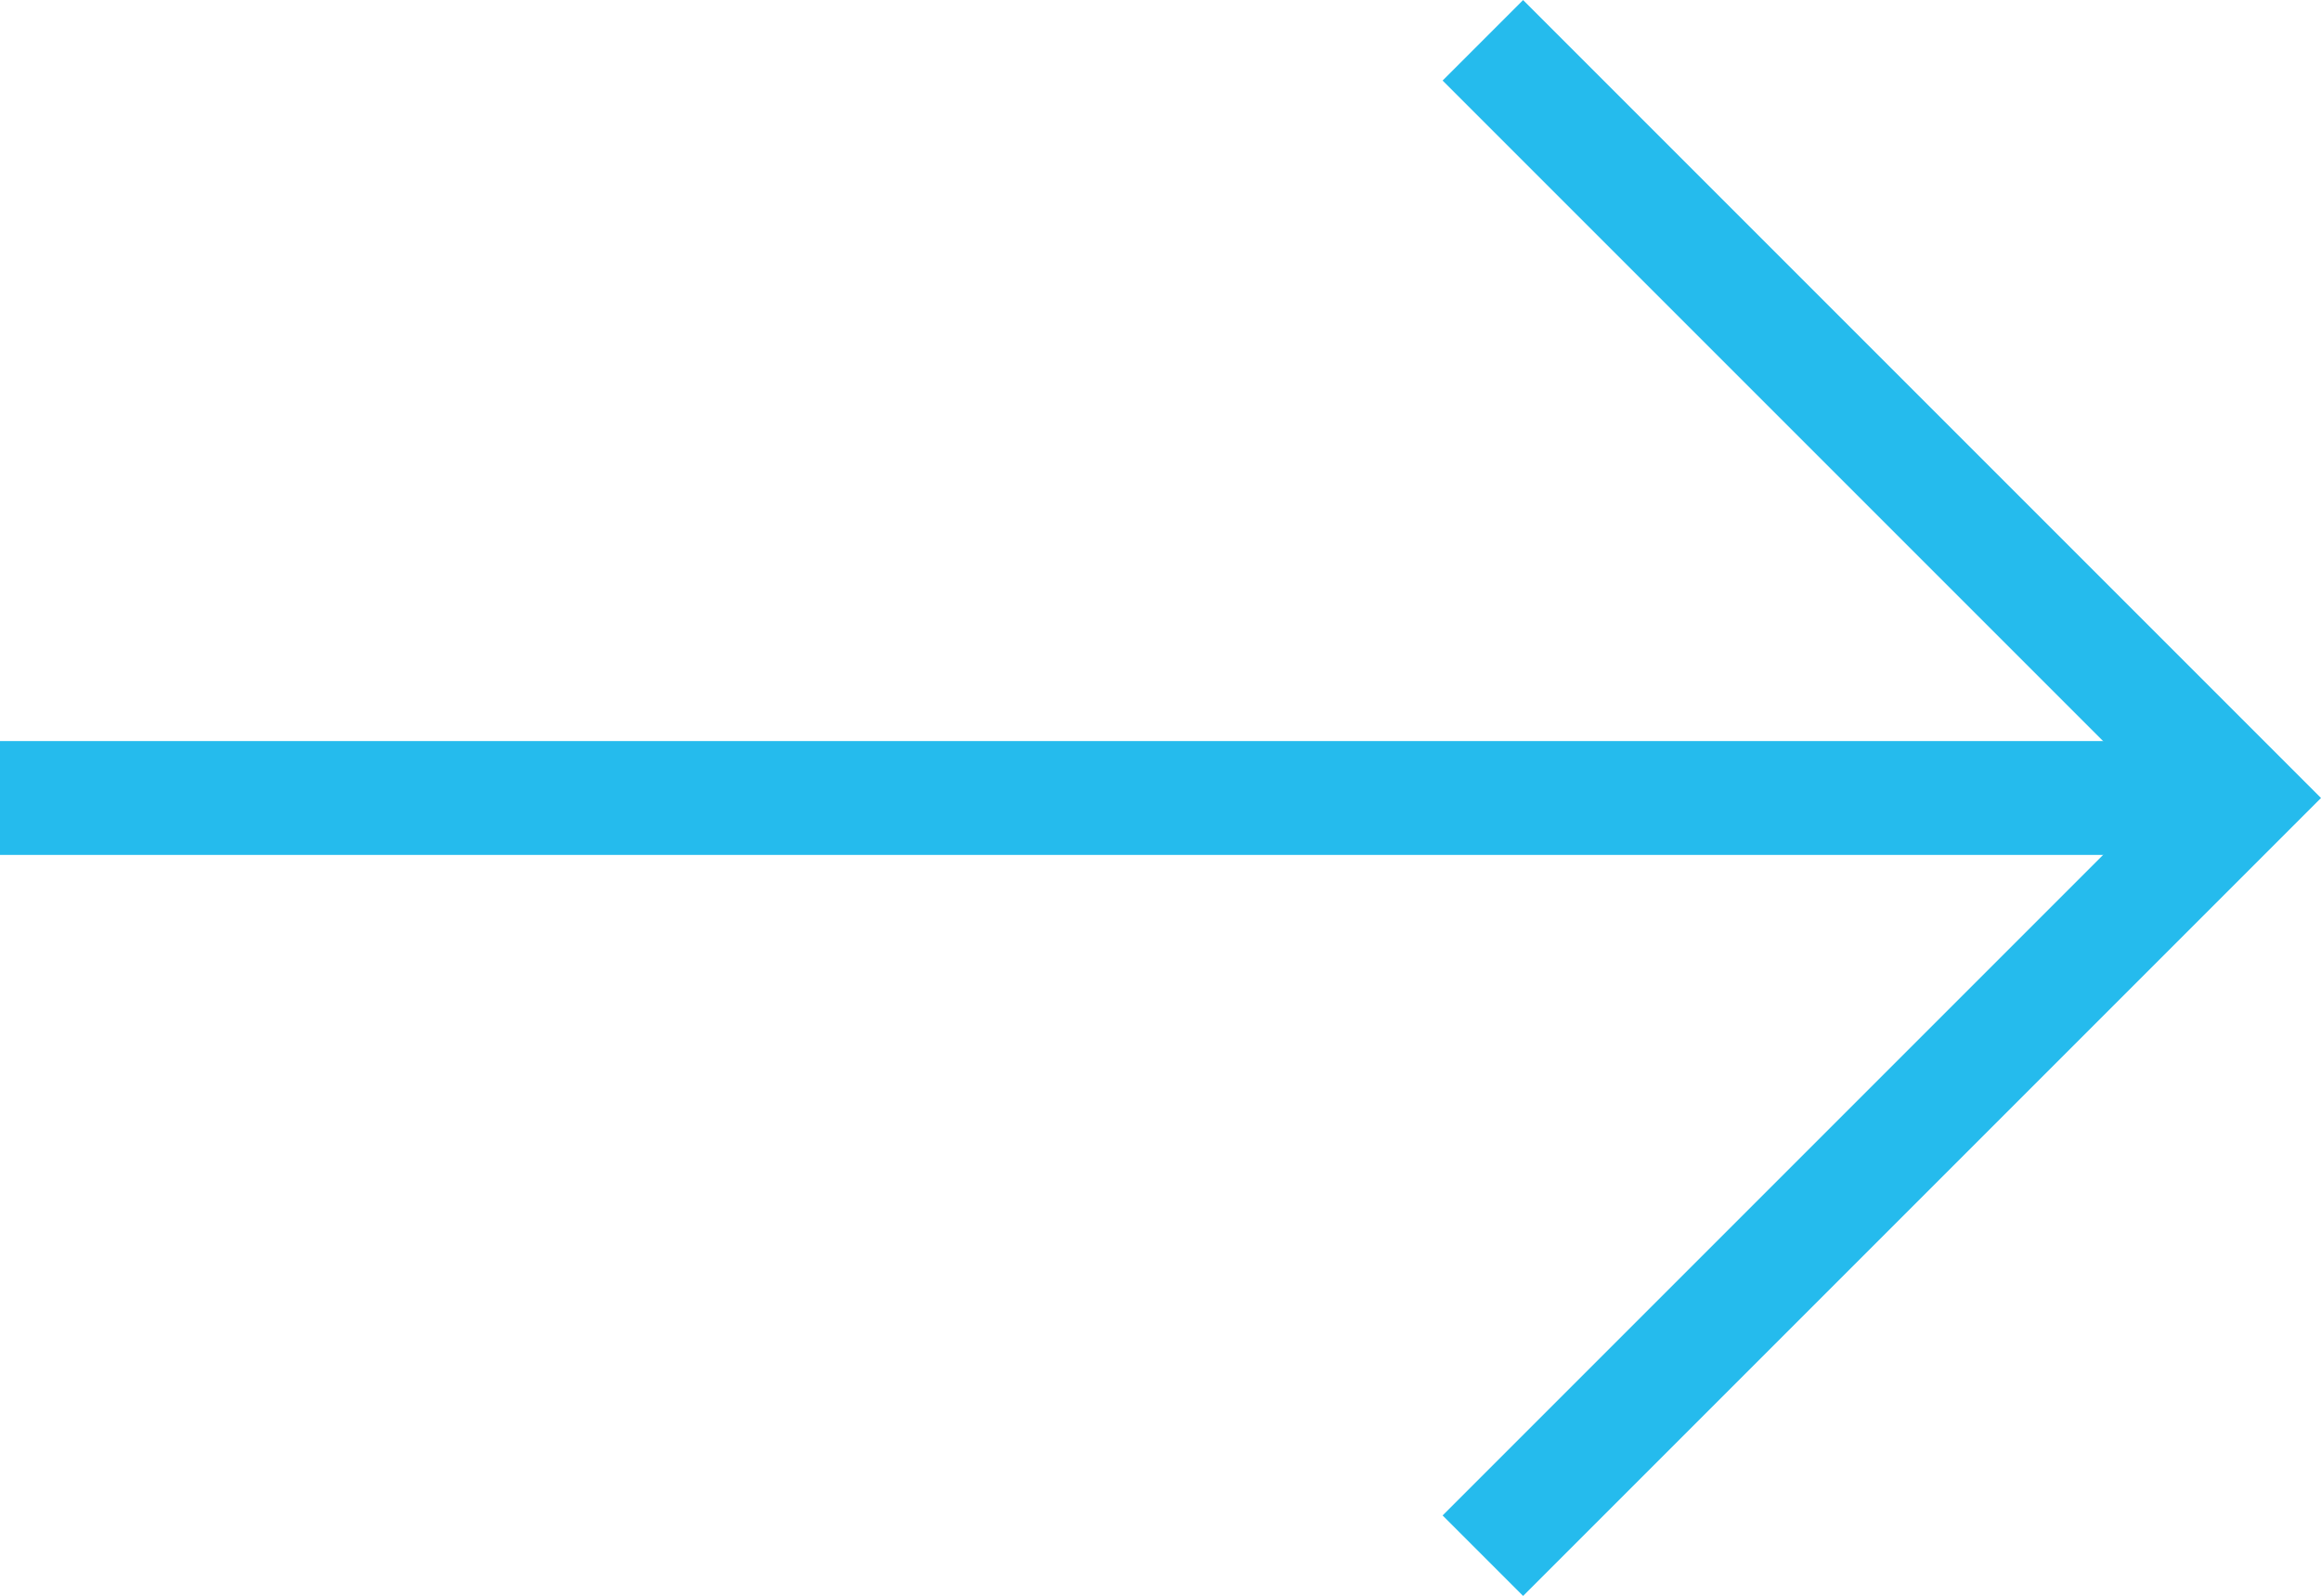
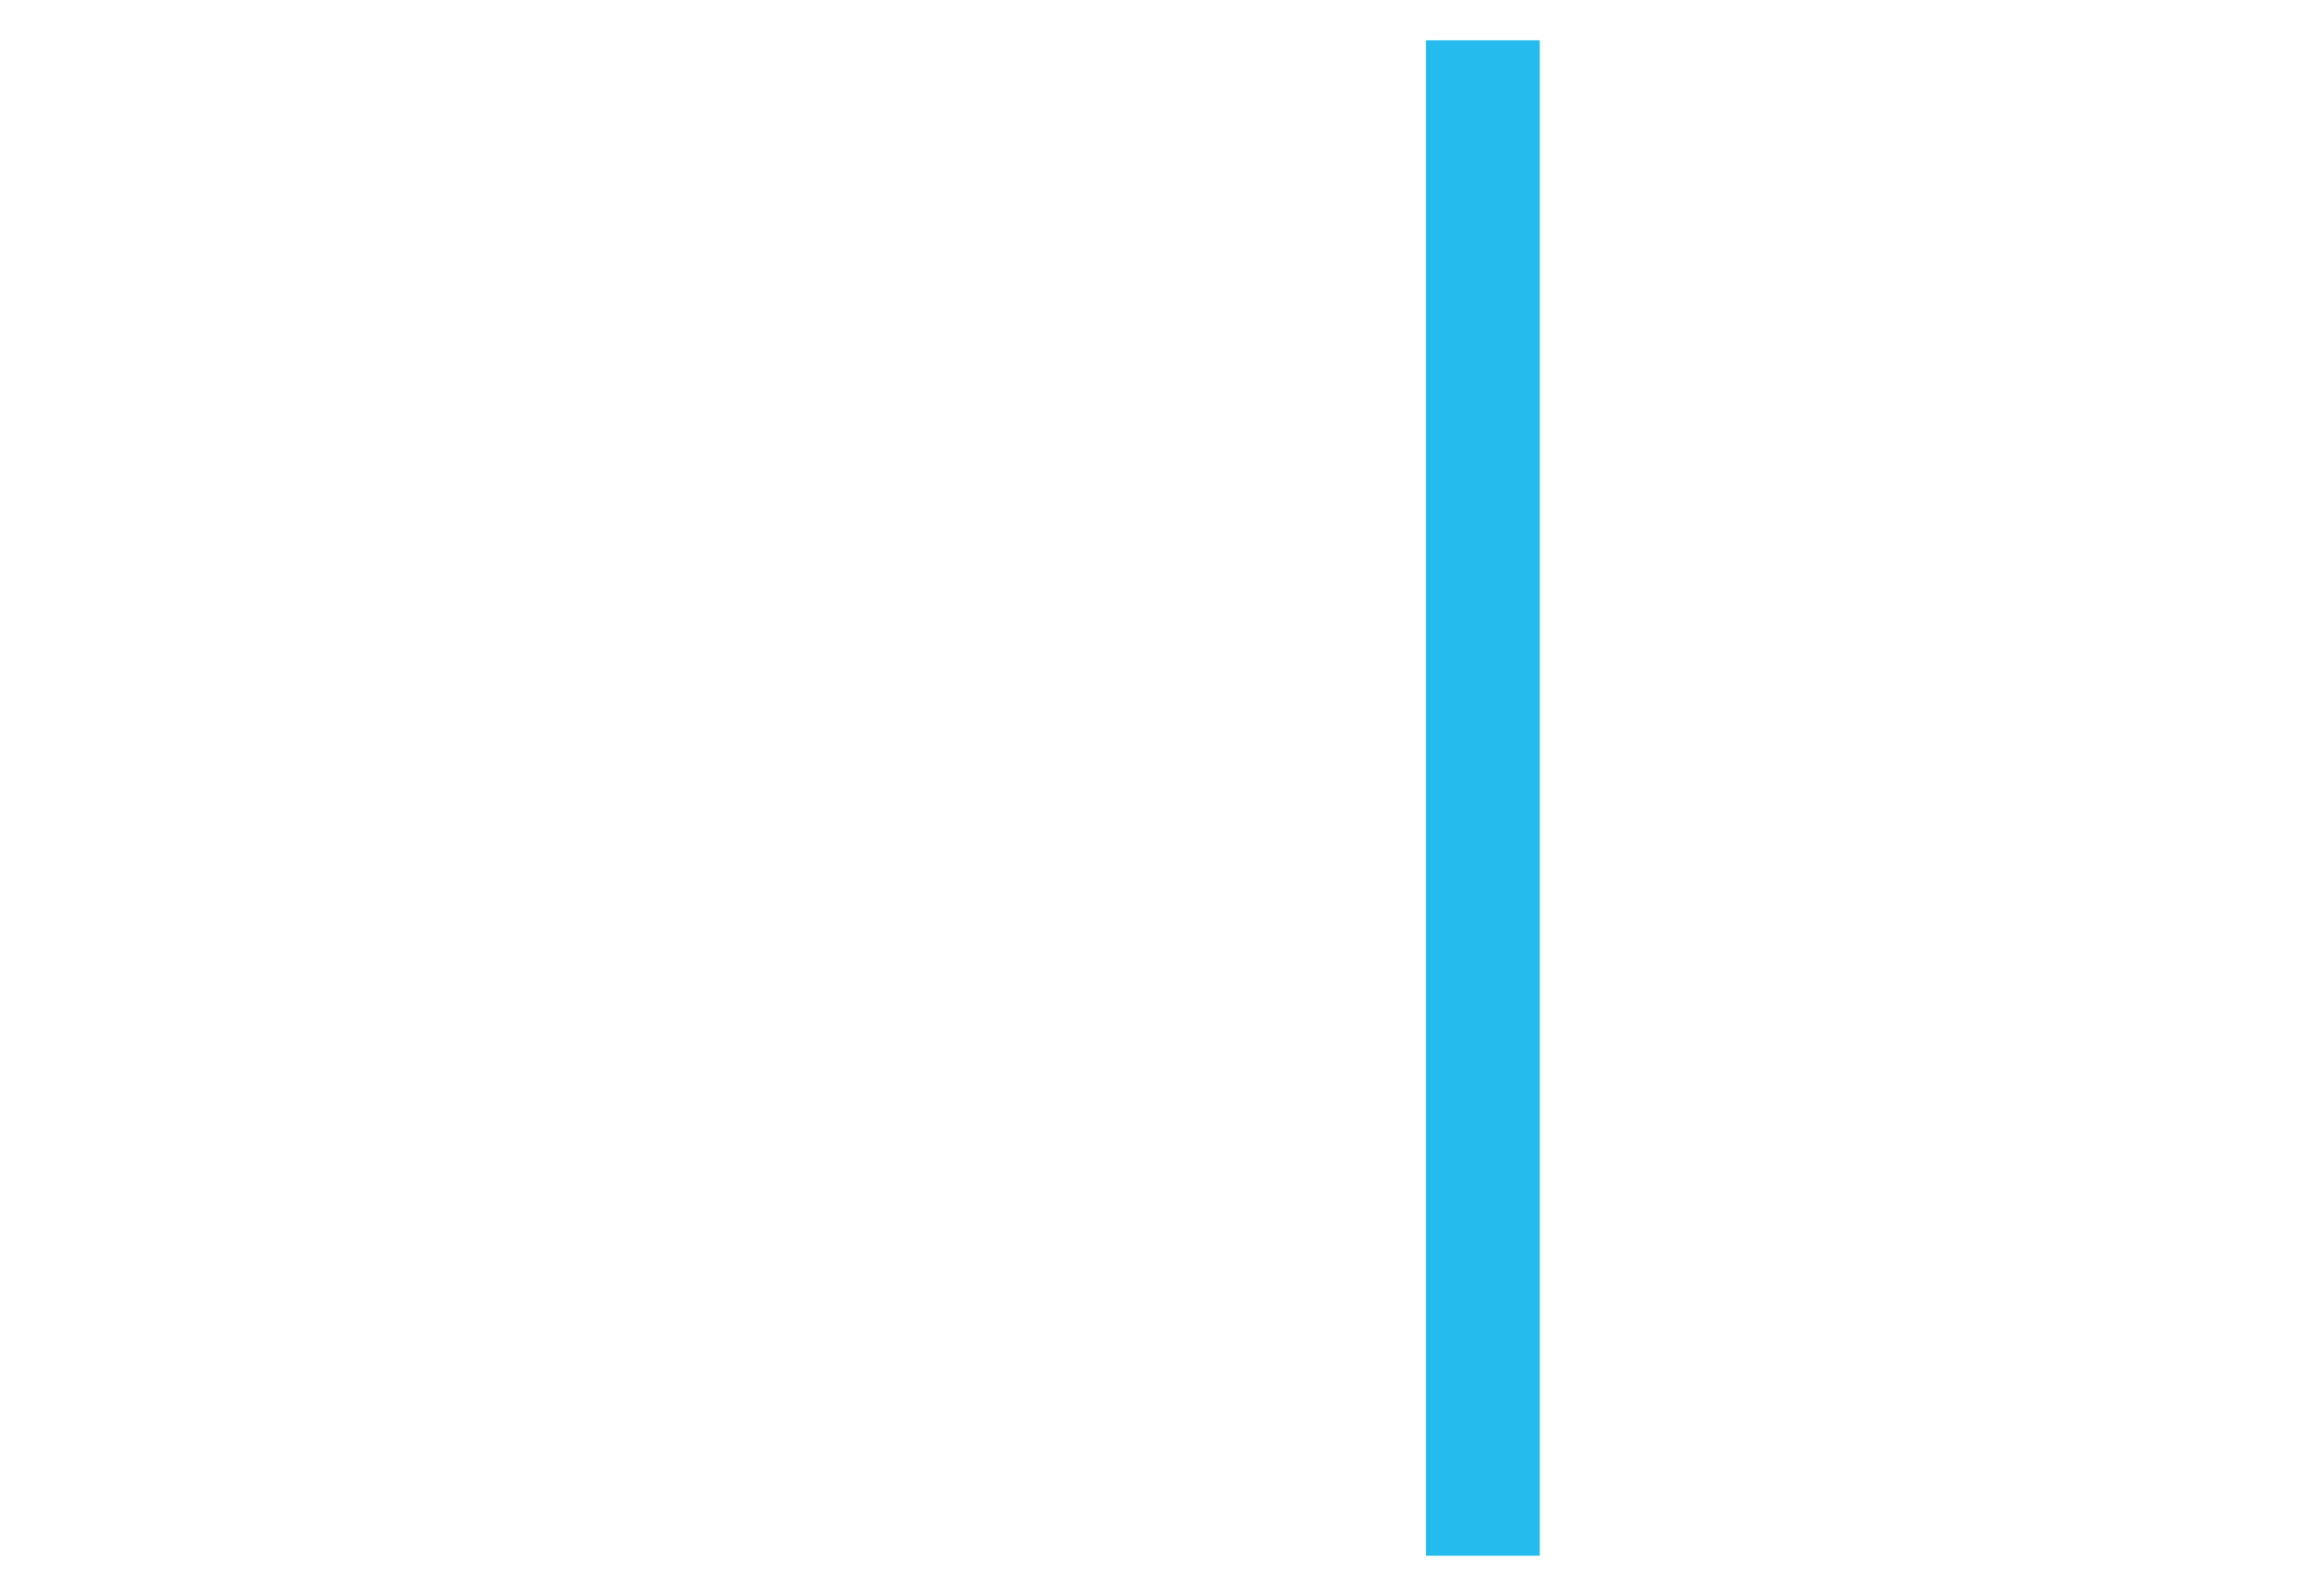
<svg xmlns="http://www.w3.org/2000/svg" width="20.387" height="14.017" viewBox="0 0 20.387 14.017">
  <g id="Group_19" data-name="Group 19" transform="translate(0 0.354)">
-     <path id="Path_88" data-name="Path 88" d="M1308-303.347l6.655,6.655L1308-290.037" transform="translate(-1294.975 303.347)" fill="none" stroke="#25bbed" stroke-width="1" />
-     <path id="Path_89" data-name="Path 89" d="M1327.68-294.468H1308" transform="translate(-1308 301.123)" fill="none" stroke="#25bbed" stroke-width="1" />
+     <path id="Path_88" data-name="Path 88" d="M1308-303.347L1308-290.037" transform="translate(-1294.975 303.347)" fill="none" stroke="#25bbed" stroke-width="1" />
  </g>
</svg>